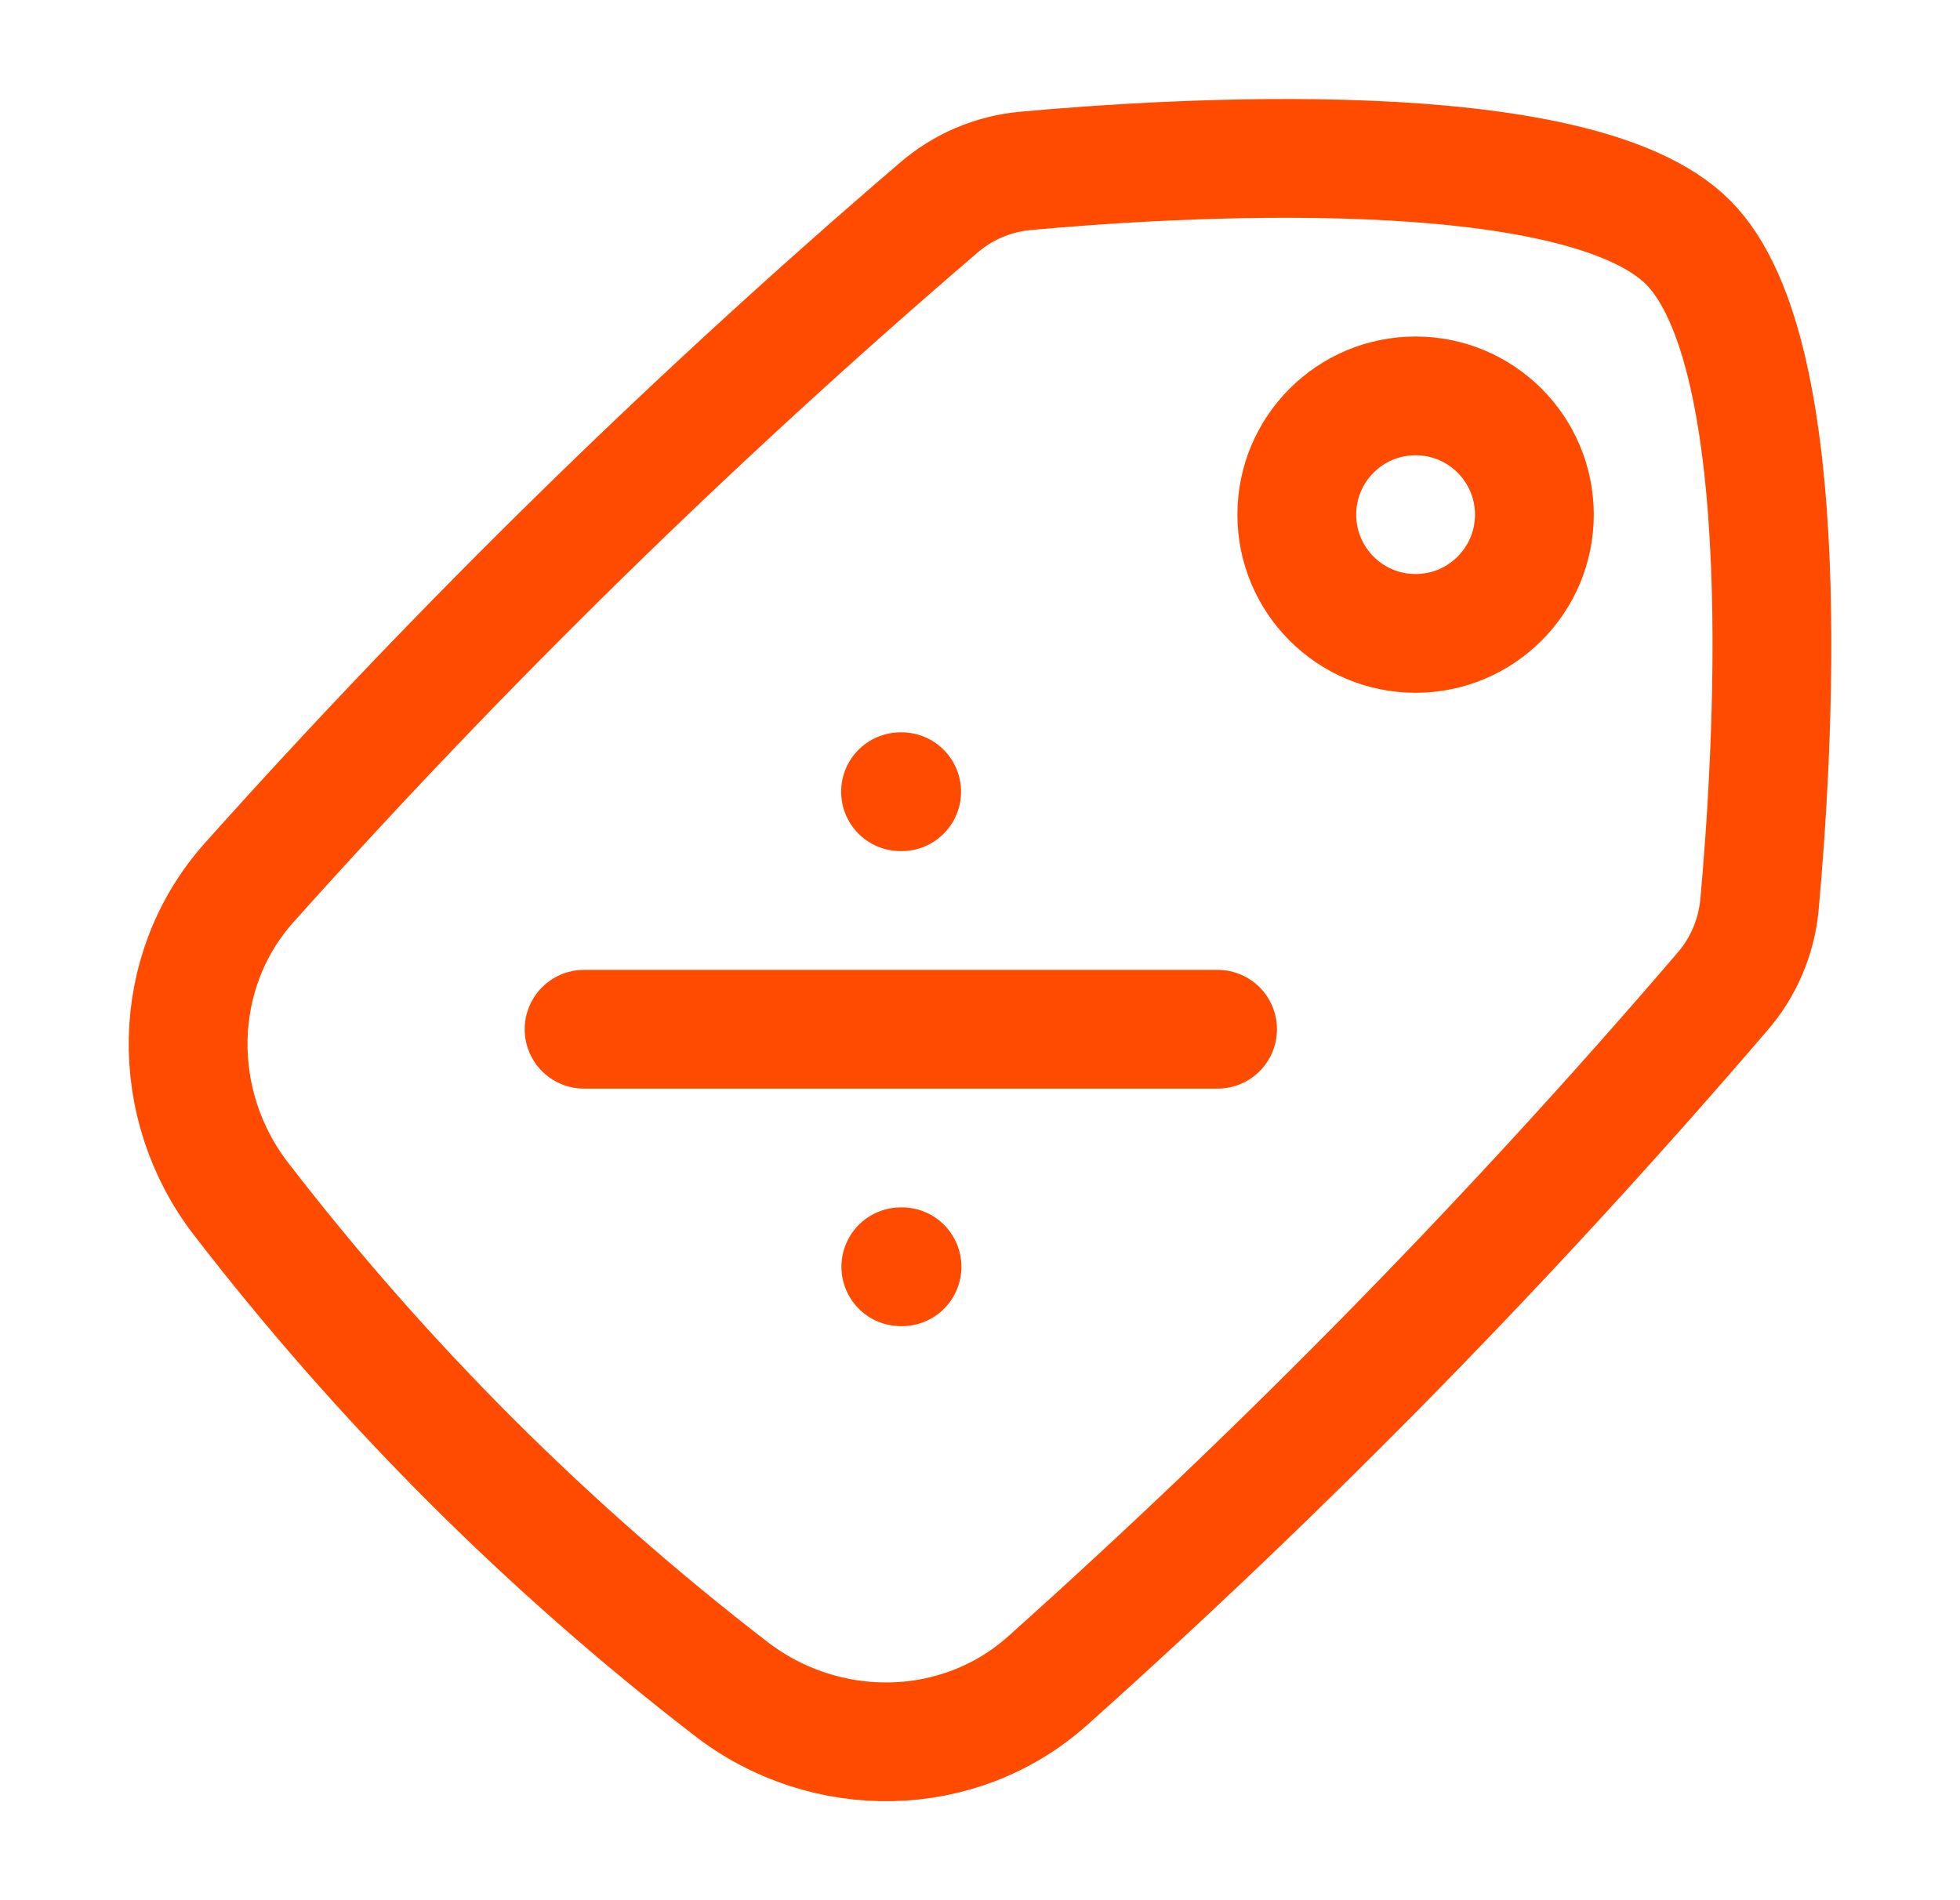
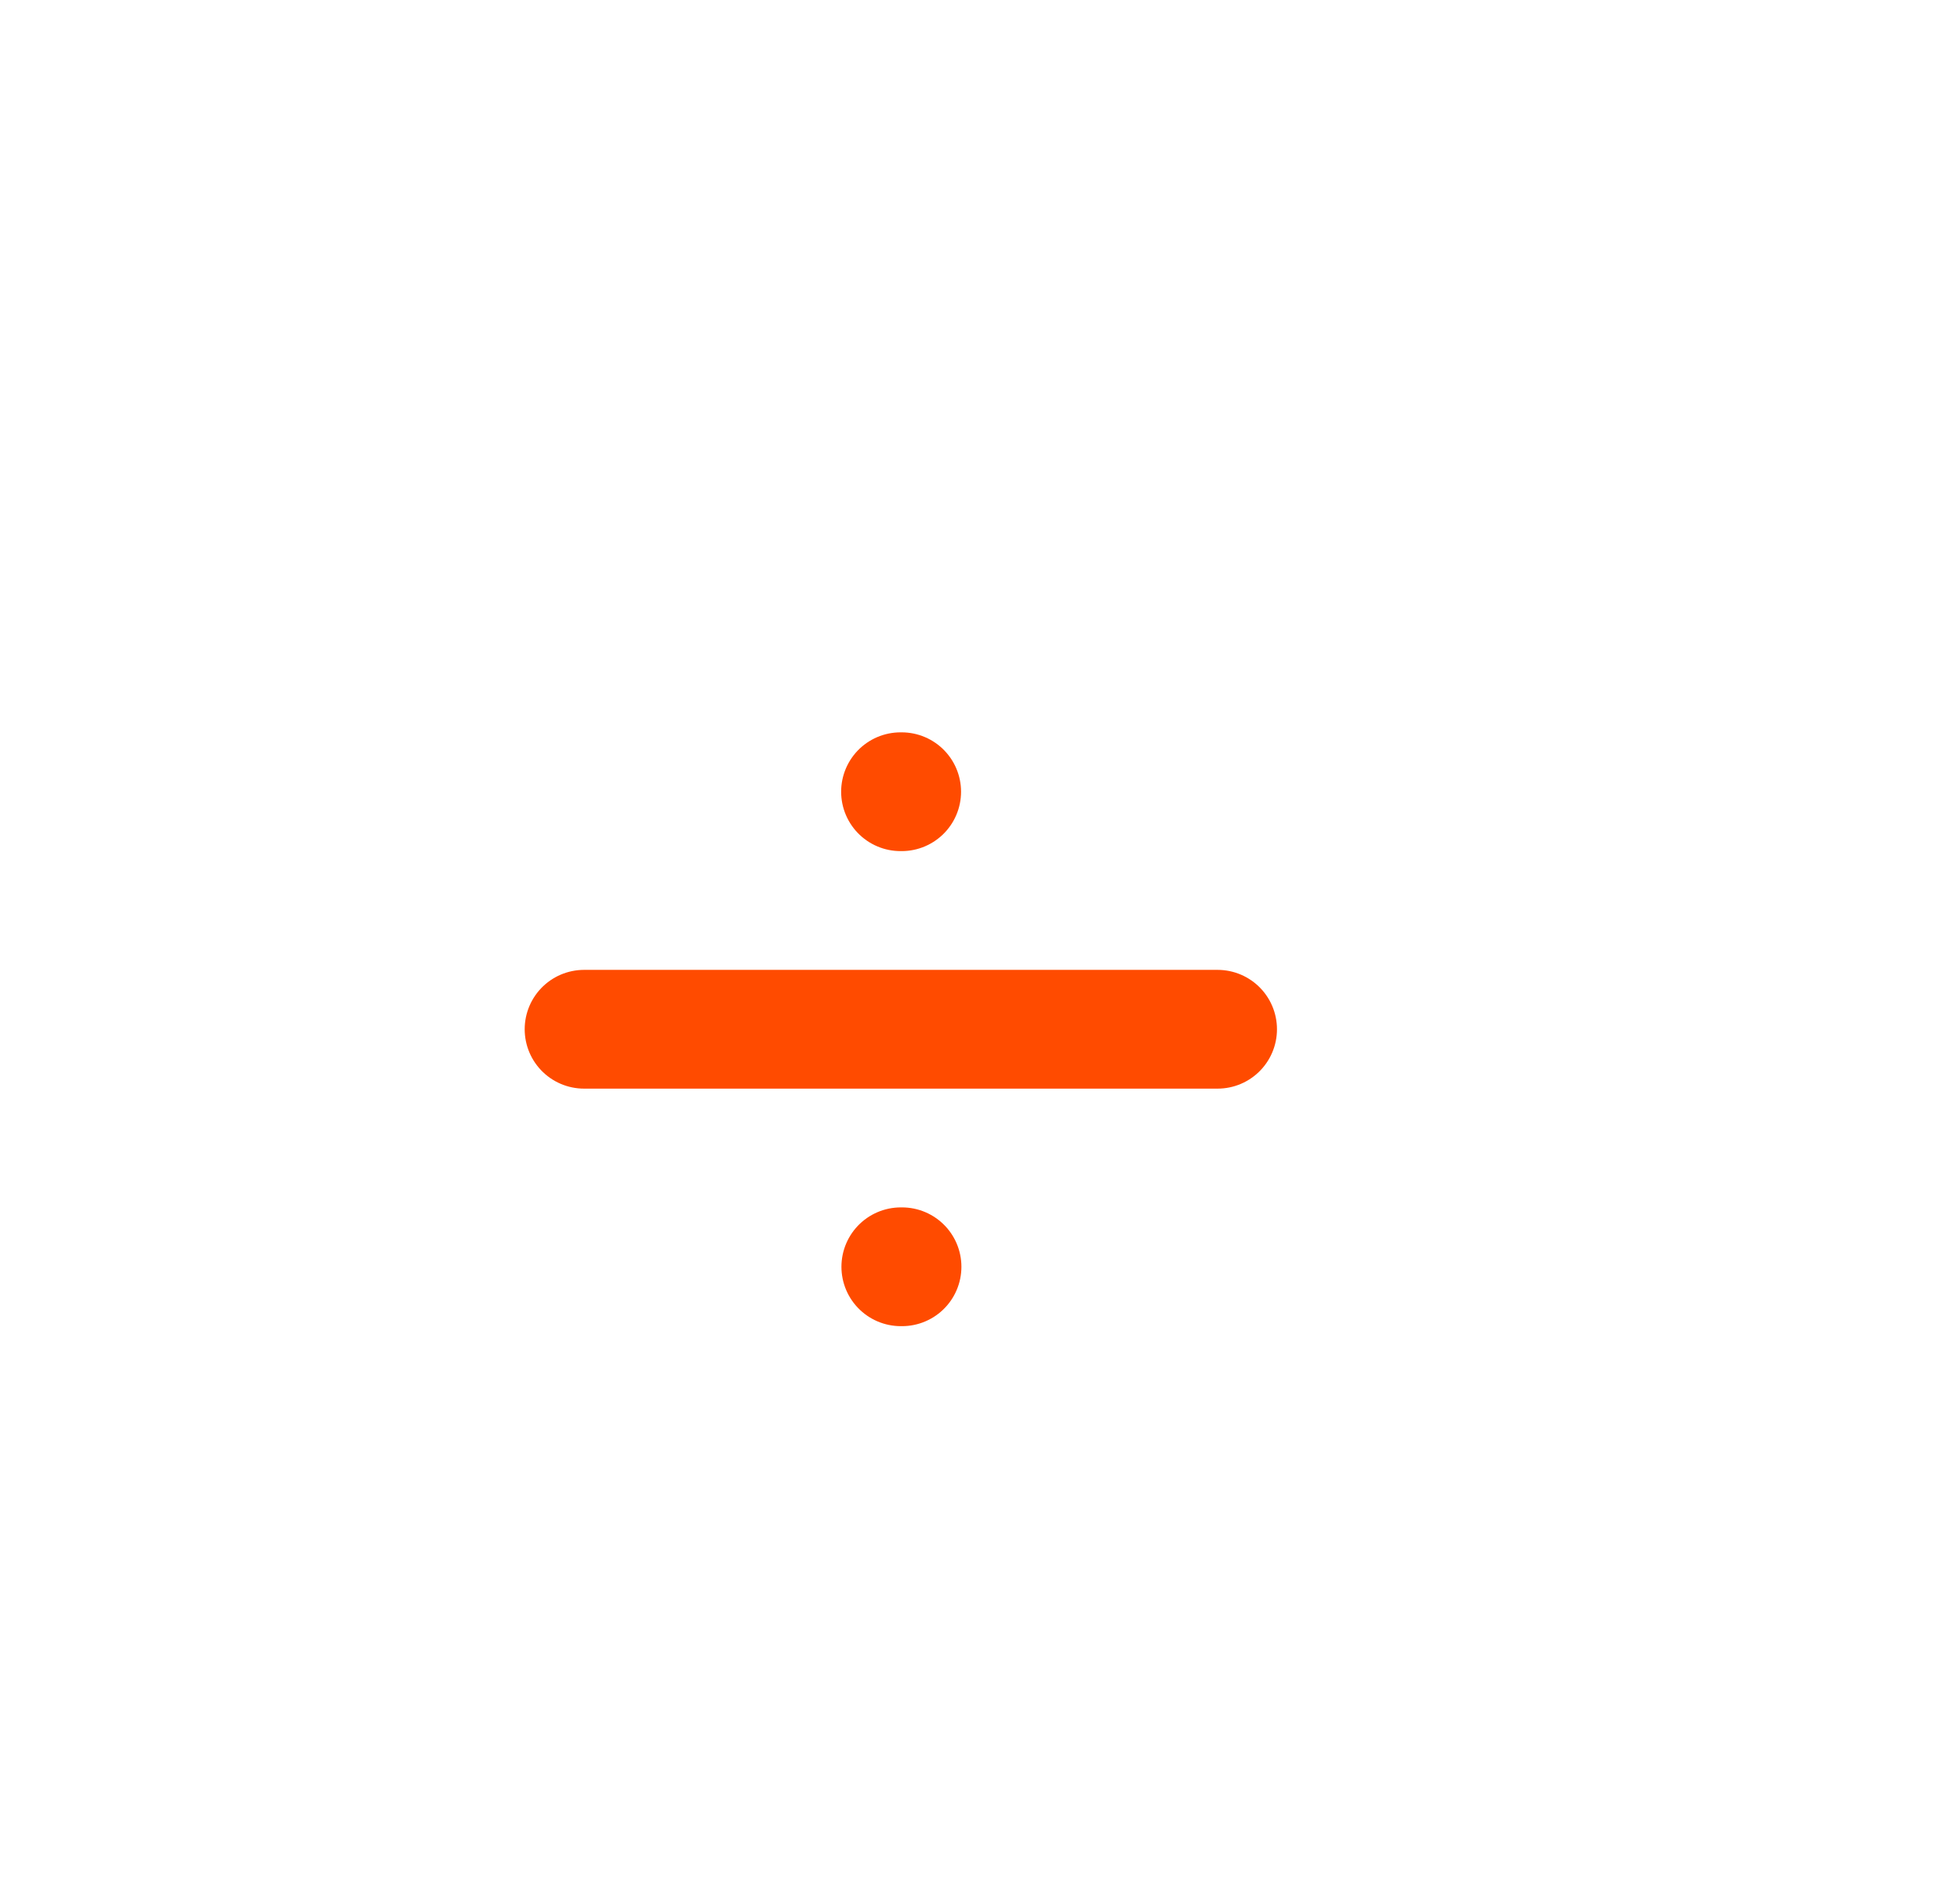
<svg xmlns="http://www.w3.org/2000/svg" width="33" height="32" viewBox="0 0 33 32" fill="none">
  <path d="M15.162 13.333H15.181M15.167 21.333H15.187M9.834 17.333H20.5" stroke="#FF4B00" stroke-width="2" stroke-linecap="round" stroke-linejoin="round" />
-   <path d="M23.834 6.667C24.938 6.667 25.834 7.562 25.834 8.667C25.834 9.771 24.938 10.667 23.834 10.667C22.729 10.667 21.834 9.771 21.834 8.667C21.834 7.562 22.729 6.667 23.834 6.667Z" stroke="#FF4B00" stroke-width="2" stroke-linecap="round" stroke-linejoin="round" />
-   <path d="M4.199 14.859C2.862 16.352 2.834 18.605 4.06 20.192C6.443 23.285 9.215 26.057 12.308 28.44C13.895 29.667 16.148 29.639 17.642 28.301C21.678 24.691 25.471 20.816 28.996 16.704C29.352 16.295 29.571 15.785 29.623 15.245C29.841 12.851 30.294 5.952 28.42 4.08C26.547 2.208 19.649 2.659 17.255 2.879C16.715 2.93 16.205 3.149 15.796 3.505C11.684 7.03 7.81 10.822 4.199 14.859Z" stroke="#FF4B00" stroke-width="2" stroke-linecap="round" stroke-linejoin="round" />
</svg>